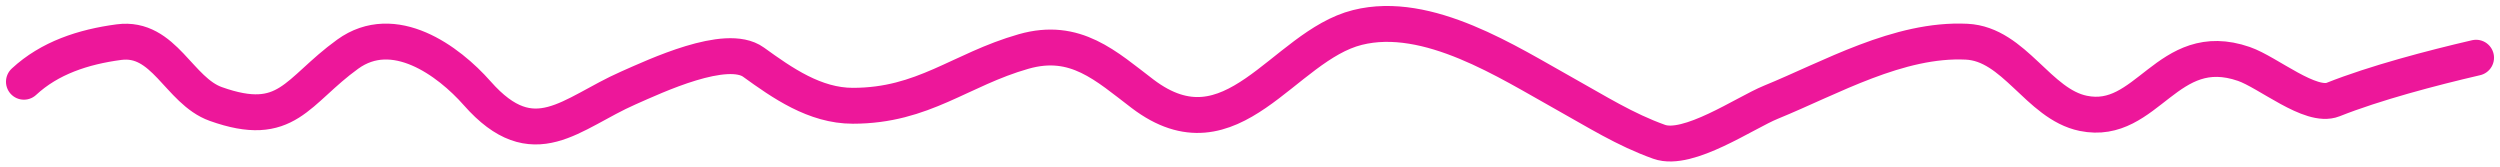
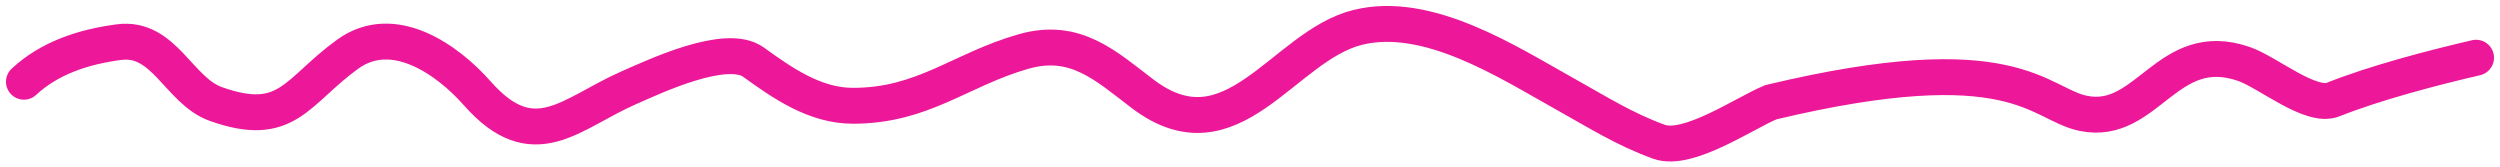
<svg xmlns="http://www.w3.org/2000/svg" width="209" height="14" viewBox="0 0 209 14" fill="none">
-   <path d="M2 6.834C4.149 4.841 6.958 3.919 9.94 3.523C13.74 3.02 14.94 7.588 18.041 8.694C24.022 10.828 24.776 7.625 29.069 4.528C32.929 1.743 37.474 5.055 39.896 7.801C44.63 13.168 47.724 9.466 52.528 7.355C54.775 6.368 60.72 3.556 62.995 5.197C65.408 6.938 68.117 8.843 71.296 8.843C77.206 8.843 80.255 5.822 85.572 4.305C89.914 3.065 92.472 5.528 95.517 7.838C103.014 13.528 107.252 3.858 113.483 2.296C119.371 0.82 126.092 5.214 130.807 7.838C133.448 9.309 135.848 10.836 138.707 11.856C141.135 12.722 145.873 9.434 148.05 8.545C153.029 6.513 158.745 3.21 164.412 3.486C168.414 3.682 170.399 8.701 174.157 9.475C179.536 10.584 181.145 3.115 187.591 5.346C189.611 6.045 193.169 9.07 195.05 8.322C198.545 6.932 203.295 5.685 207 4.825" stroke="#ED179A" stroke-width="3" stroke-linecap="round" />
+   <path d="M2 6.834C4.149 4.841 6.958 3.919 9.94 3.523C13.74 3.02 14.94 7.588 18.041 8.694C24.022 10.828 24.776 7.625 29.069 4.528C32.929 1.743 37.474 5.055 39.896 7.801C44.63 13.168 47.724 9.466 52.528 7.355C54.775 6.368 60.72 3.556 62.995 5.197C65.408 6.938 68.117 8.843 71.296 8.843C77.206 8.843 80.255 5.822 85.572 4.305C89.914 3.065 92.472 5.528 95.517 7.838C103.014 13.528 107.252 3.858 113.483 2.296C119.371 0.82 126.092 5.214 130.807 7.838C133.448 9.309 135.848 10.836 138.707 11.856C141.135 12.722 145.873 9.434 148.05 8.545C168.414 3.682 170.399 8.701 174.157 9.475C179.536 10.584 181.145 3.115 187.591 5.346C189.611 6.045 193.169 9.07 195.05 8.322C198.545 6.932 203.295 5.685 207 4.825" stroke="#ED179A" stroke-width="3" stroke-linecap="round" />
</svg>